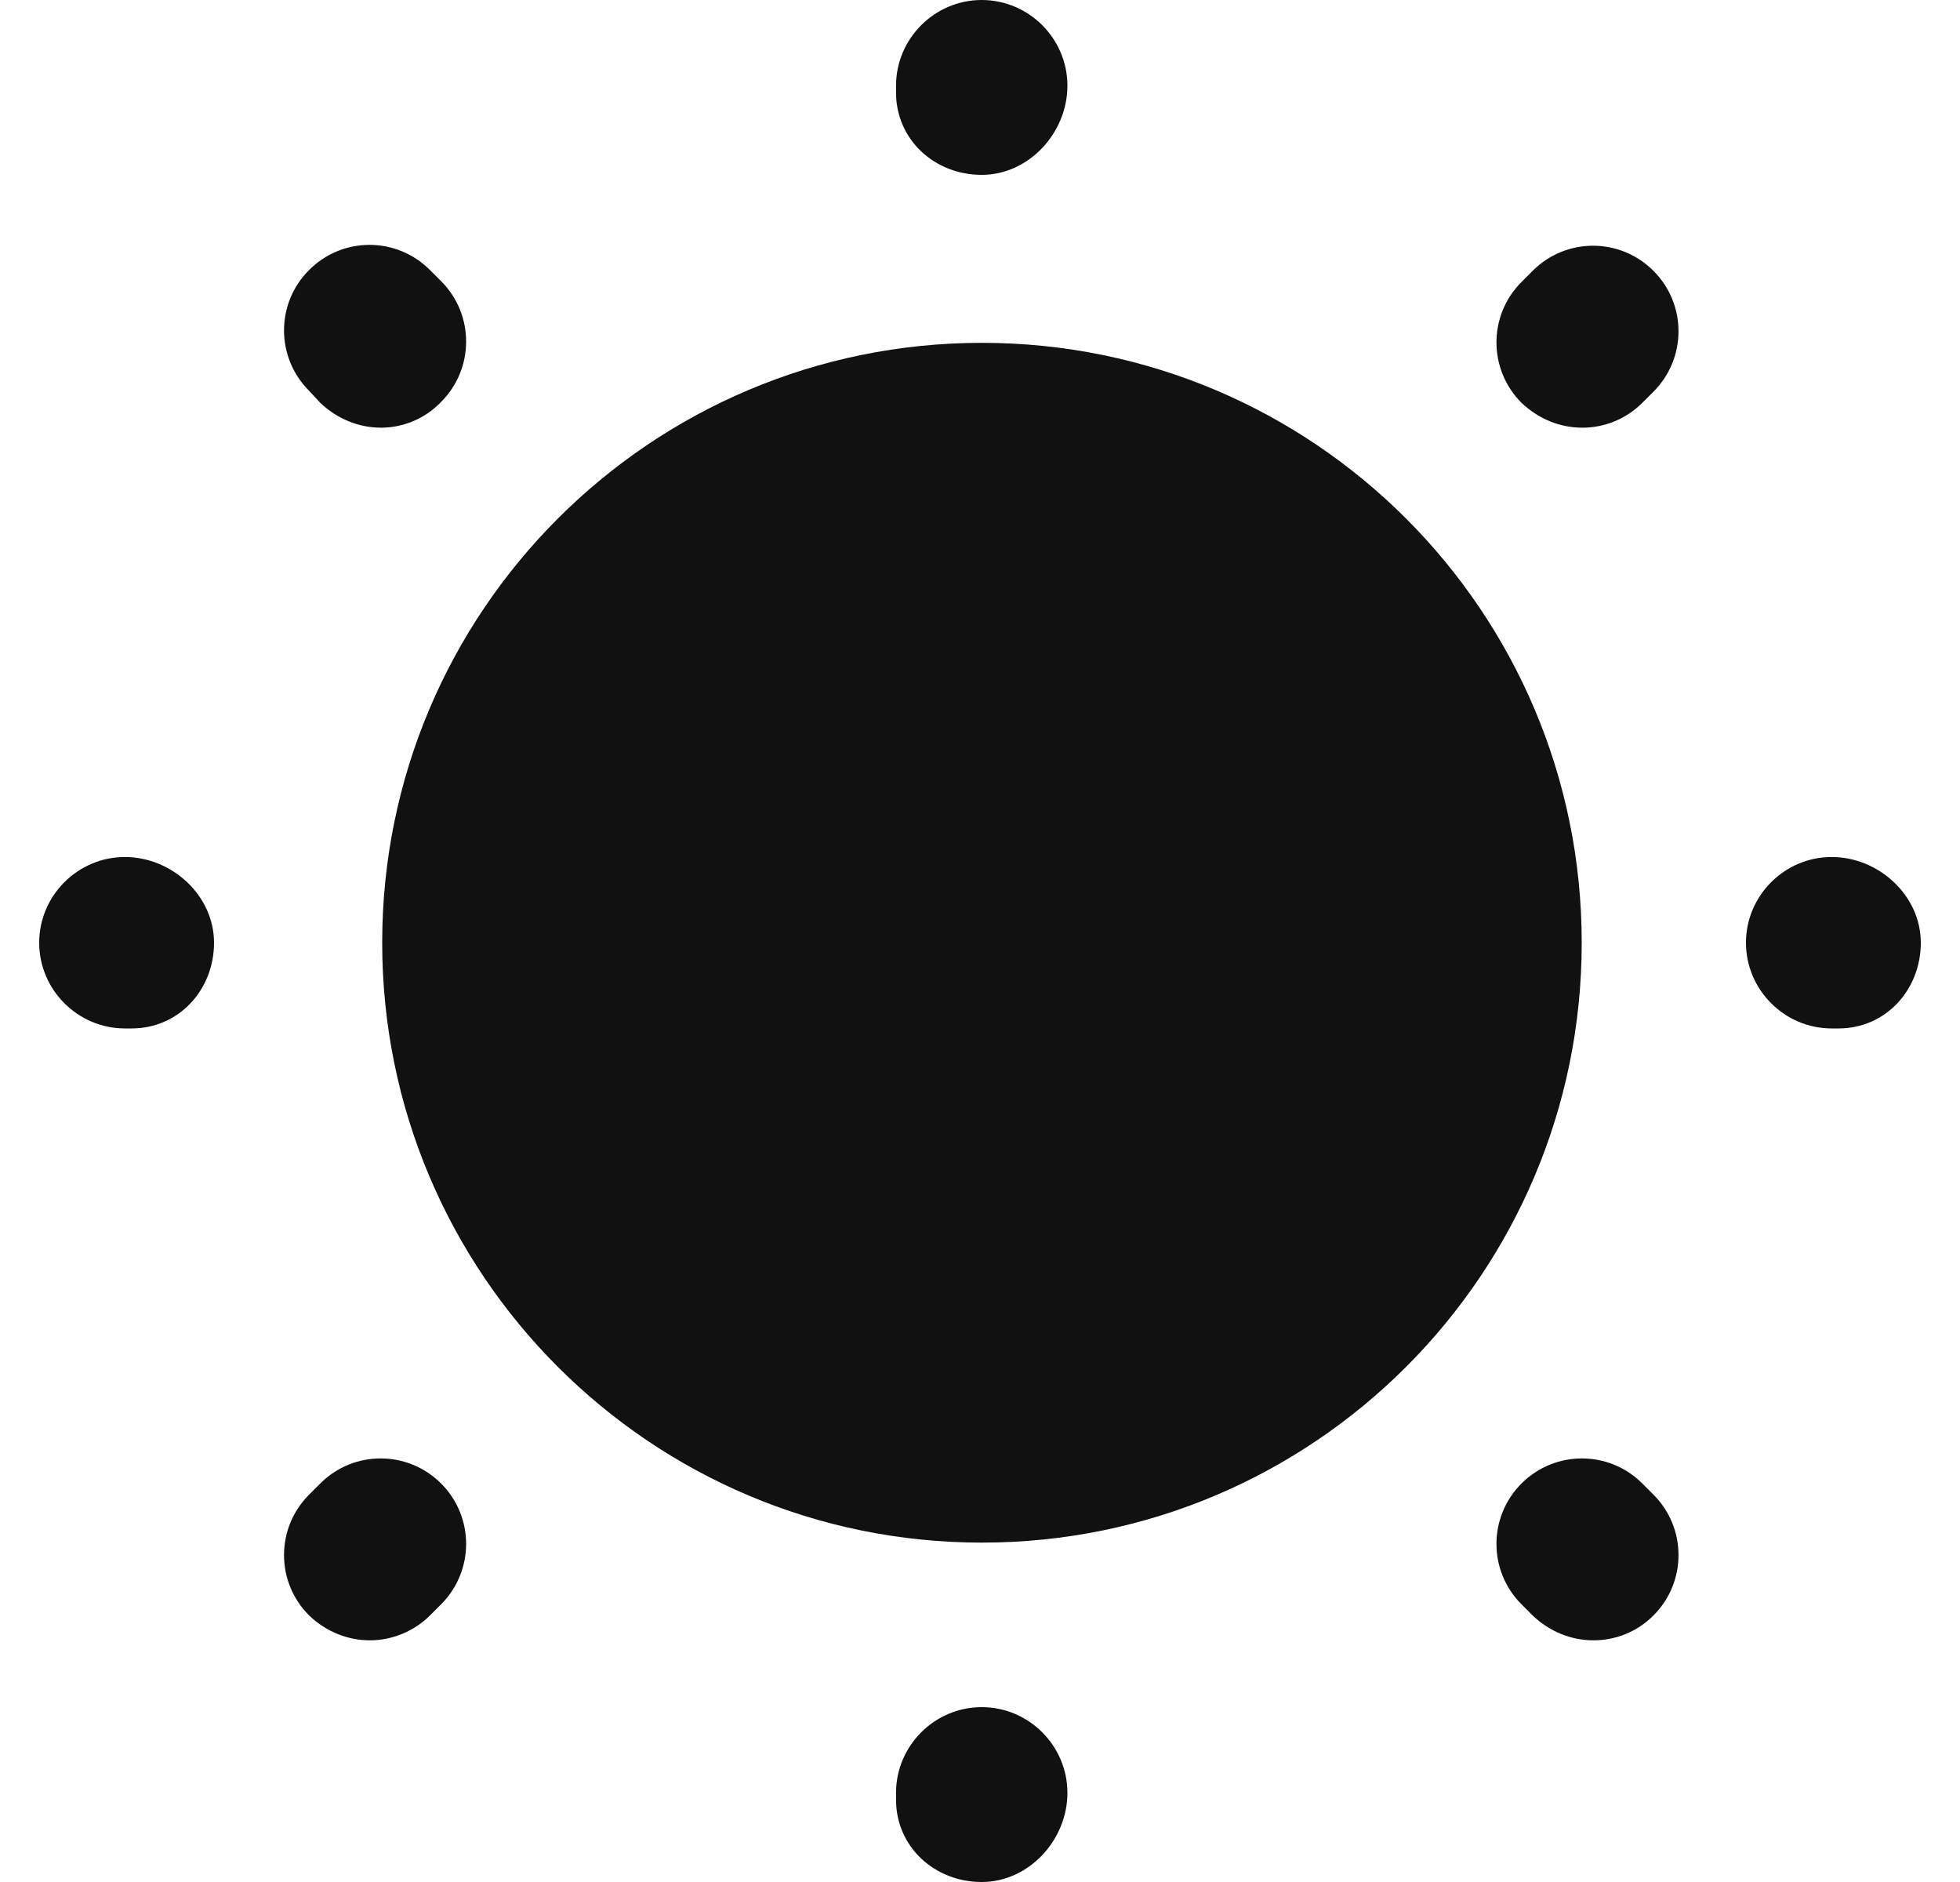
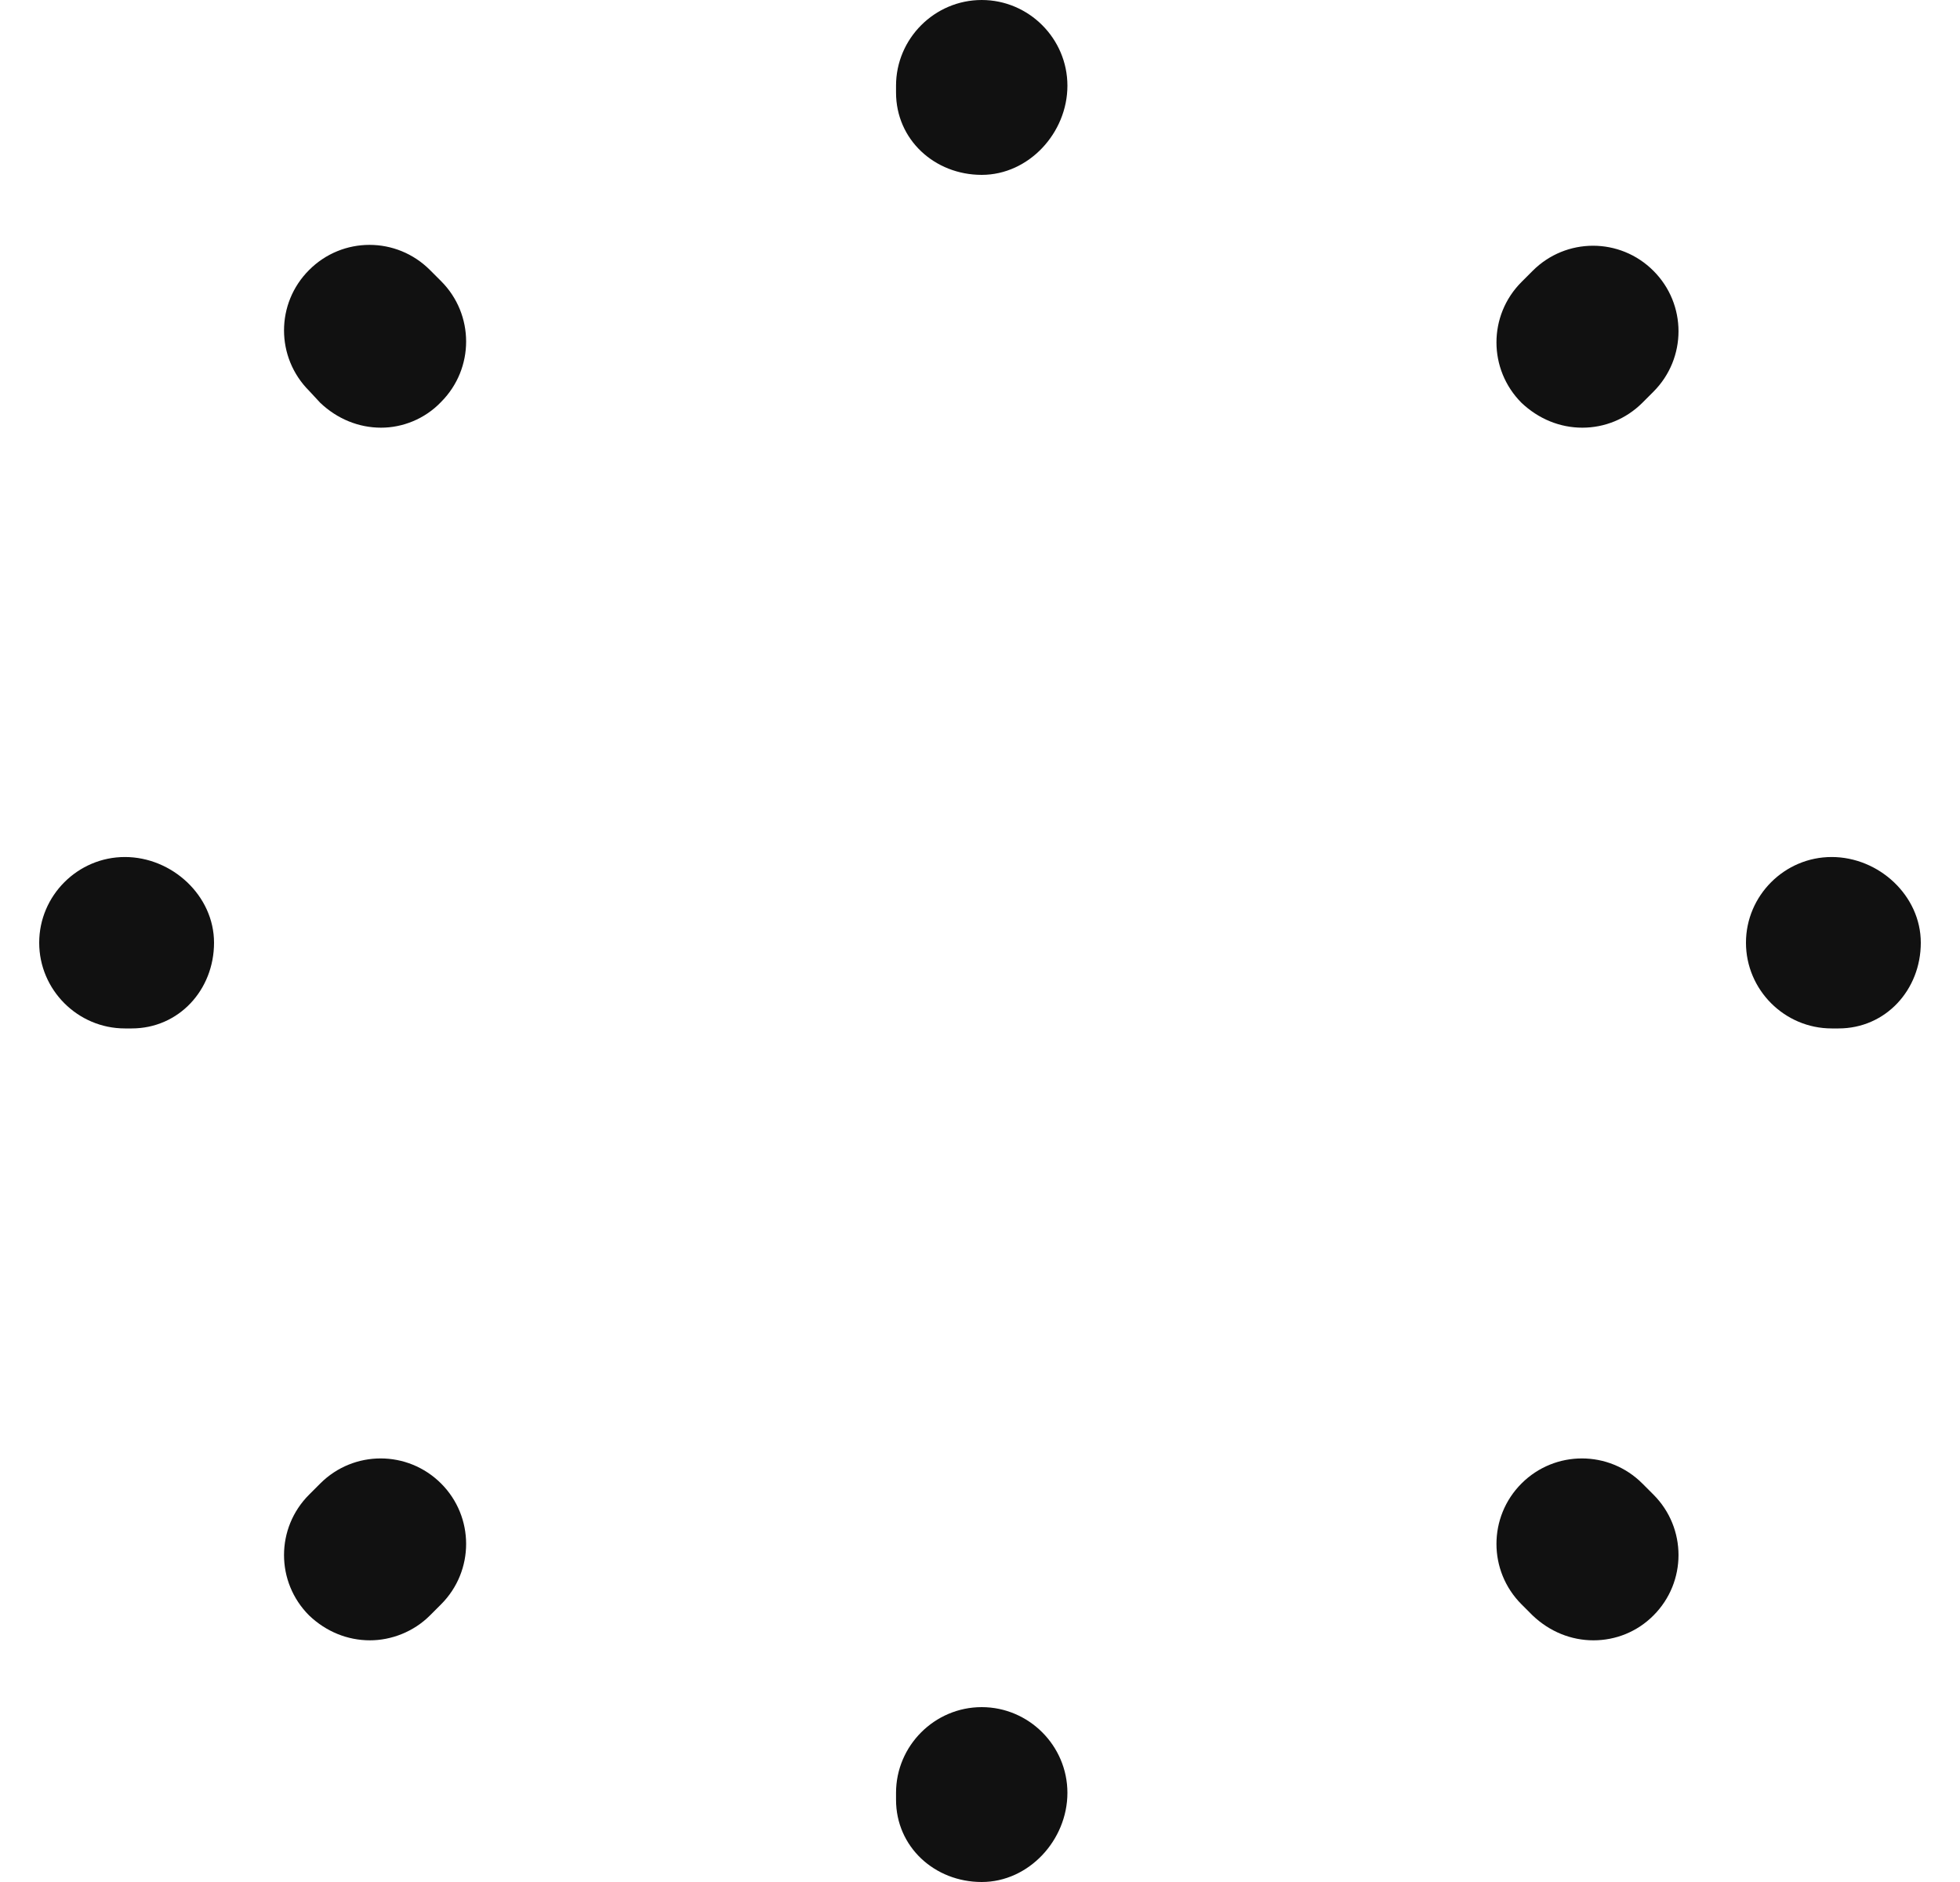
<svg xmlns="http://www.w3.org/2000/svg" width="25" height="24" viewBox="0 0 25 24" fill="none">
-   <path d="M12.525 19.672C16.75 19.672 20.175 16.247 20.175 12.022C20.175 7.797 16.75 4.372 12.525 4.372C8.3 4.372 4.875 7.797 4.875 12.022C4.875 16.247 8.3 19.672 12.525 19.672Z" fill="#111111" />
  <path d="M12.522 24C11.921 24 11.429 23.552 11.429 22.951V22.863C11.429 22.262 11.921 21.77 12.522 21.77C13.123 21.77 13.615 22.262 13.615 22.863C13.615 23.465 13.123 24 12.522 24ZM20.325 20.918C20.041 20.918 19.768 20.809 19.549 20.601L19.407 20.459C18.981 20.033 18.981 19.344 19.407 18.918C19.833 18.492 20.522 18.492 20.948 18.918L21.09 19.06C21.516 19.486 21.516 20.175 21.09 20.601C20.883 20.809 20.609 20.918 20.325 20.918ZM4.719 20.918C4.434 20.918 4.161 20.809 3.943 20.601C3.516 20.175 3.516 19.486 3.943 19.06L4.085 18.918C4.511 18.492 5.199 18.492 5.626 18.918C6.052 19.344 6.052 20.033 5.626 20.459L5.484 20.601C5.276 20.809 4.992 20.918 4.719 20.918ZM23.451 13.115H23.363C22.762 13.115 22.27 12.623 22.27 12.022C22.27 11.421 22.762 10.929 23.363 10.929C23.965 10.929 24.5 11.421 24.5 12.022C24.5 12.623 24.052 13.115 23.451 13.115ZM1.68 13.115H1.593C0.992 13.115 0.5 12.623 0.5 12.022C0.5 11.421 0.992 10.929 1.593 10.929C2.194 10.929 2.73 11.421 2.73 12.022C2.73 12.623 2.281 13.115 1.68 13.115ZM20.183 5.454C19.899 5.454 19.626 5.344 19.407 5.137C18.981 4.71 18.981 4.022 19.407 3.596L19.549 3.454C19.975 3.027 20.664 3.027 21.09 3.454C21.516 3.88 21.516 4.568 21.09 4.995L20.948 5.137C20.74 5.344 20.467 5.454 20.183 5.454ZM4.861 5.454C4.577 5.454 4.303 5.344 4.085 5.137L3.943 4.984C3.516 4.557 3.516 3.869 3.943 3.443C4.369 3.016 5.057 3.016 5.484 3.443L5.626 3.585C6.052 4.011 6.052 4.699 5.626 5.126C5.418 5.344 5.134 5.454 4.861 5.454ZM12.522 2.23C11.921 2.23 11.429 1.781 11.429 1.18V1.093C11.429 0.492 11.921 0 12.522 0C13.123 0 13.615 0.492 13.615 1.093C13.615 1.694 13.123 2.23 12.522 2.23Z" fill="#111111" />
</svg>